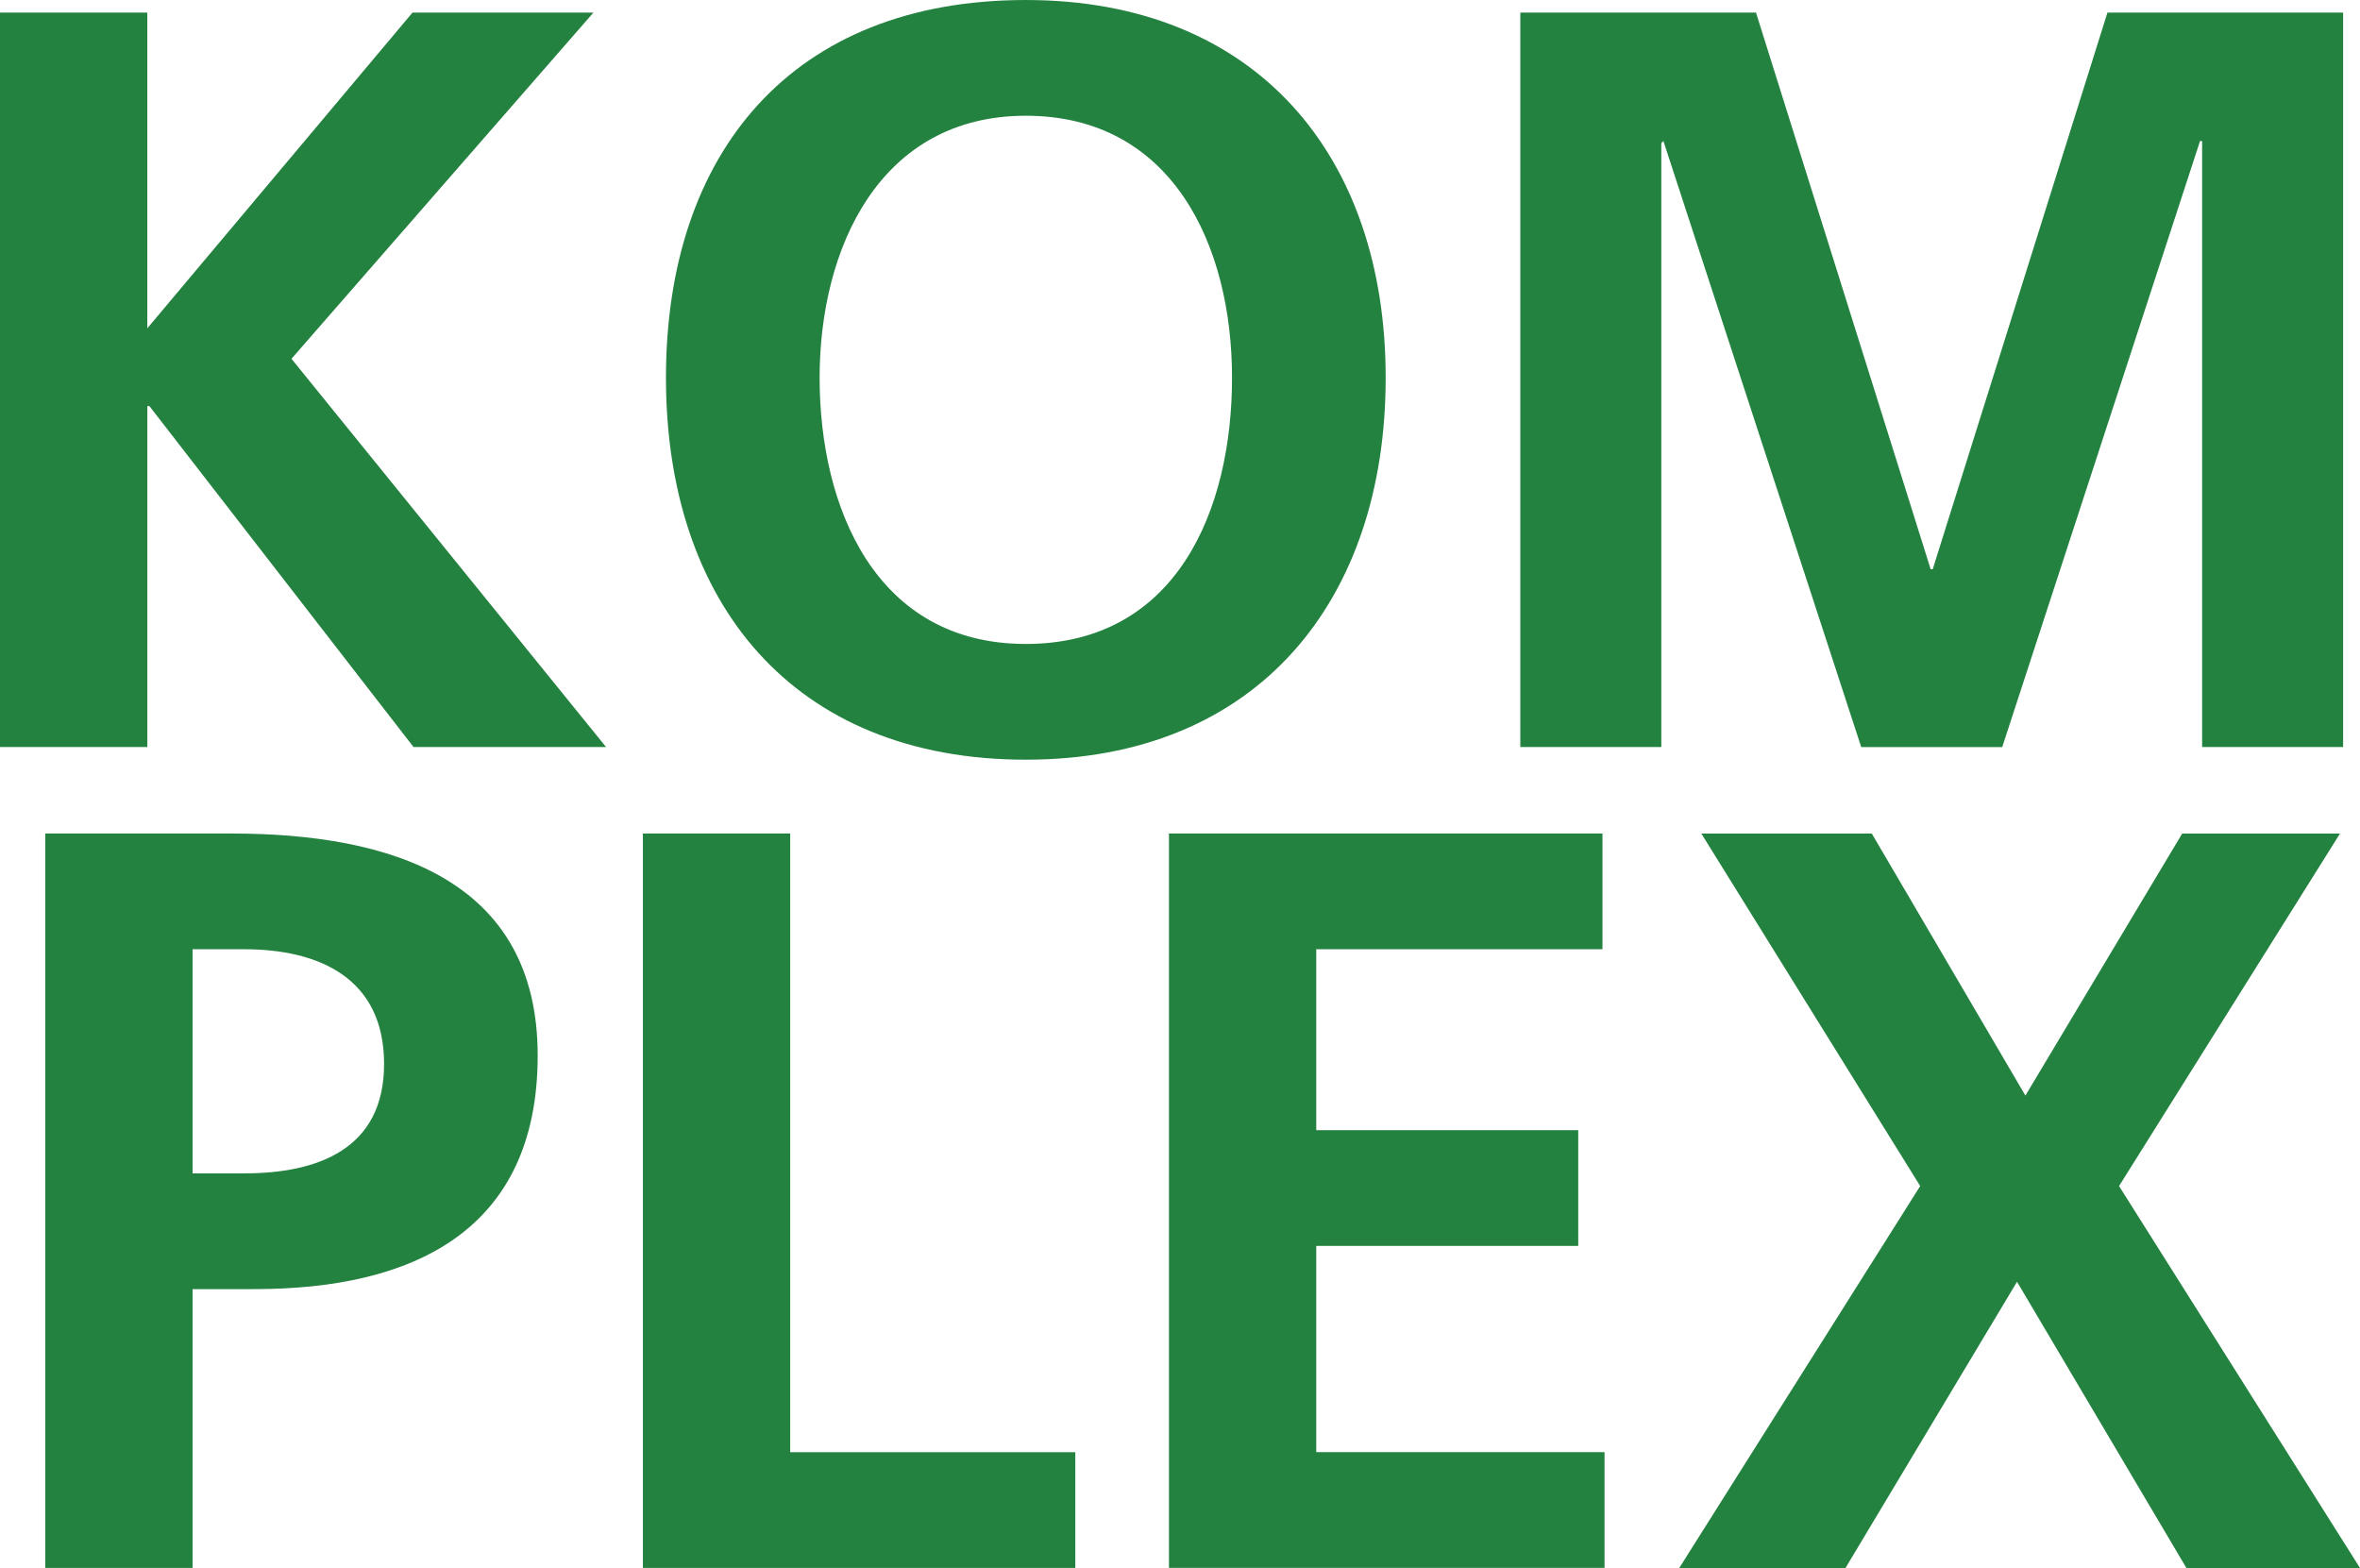
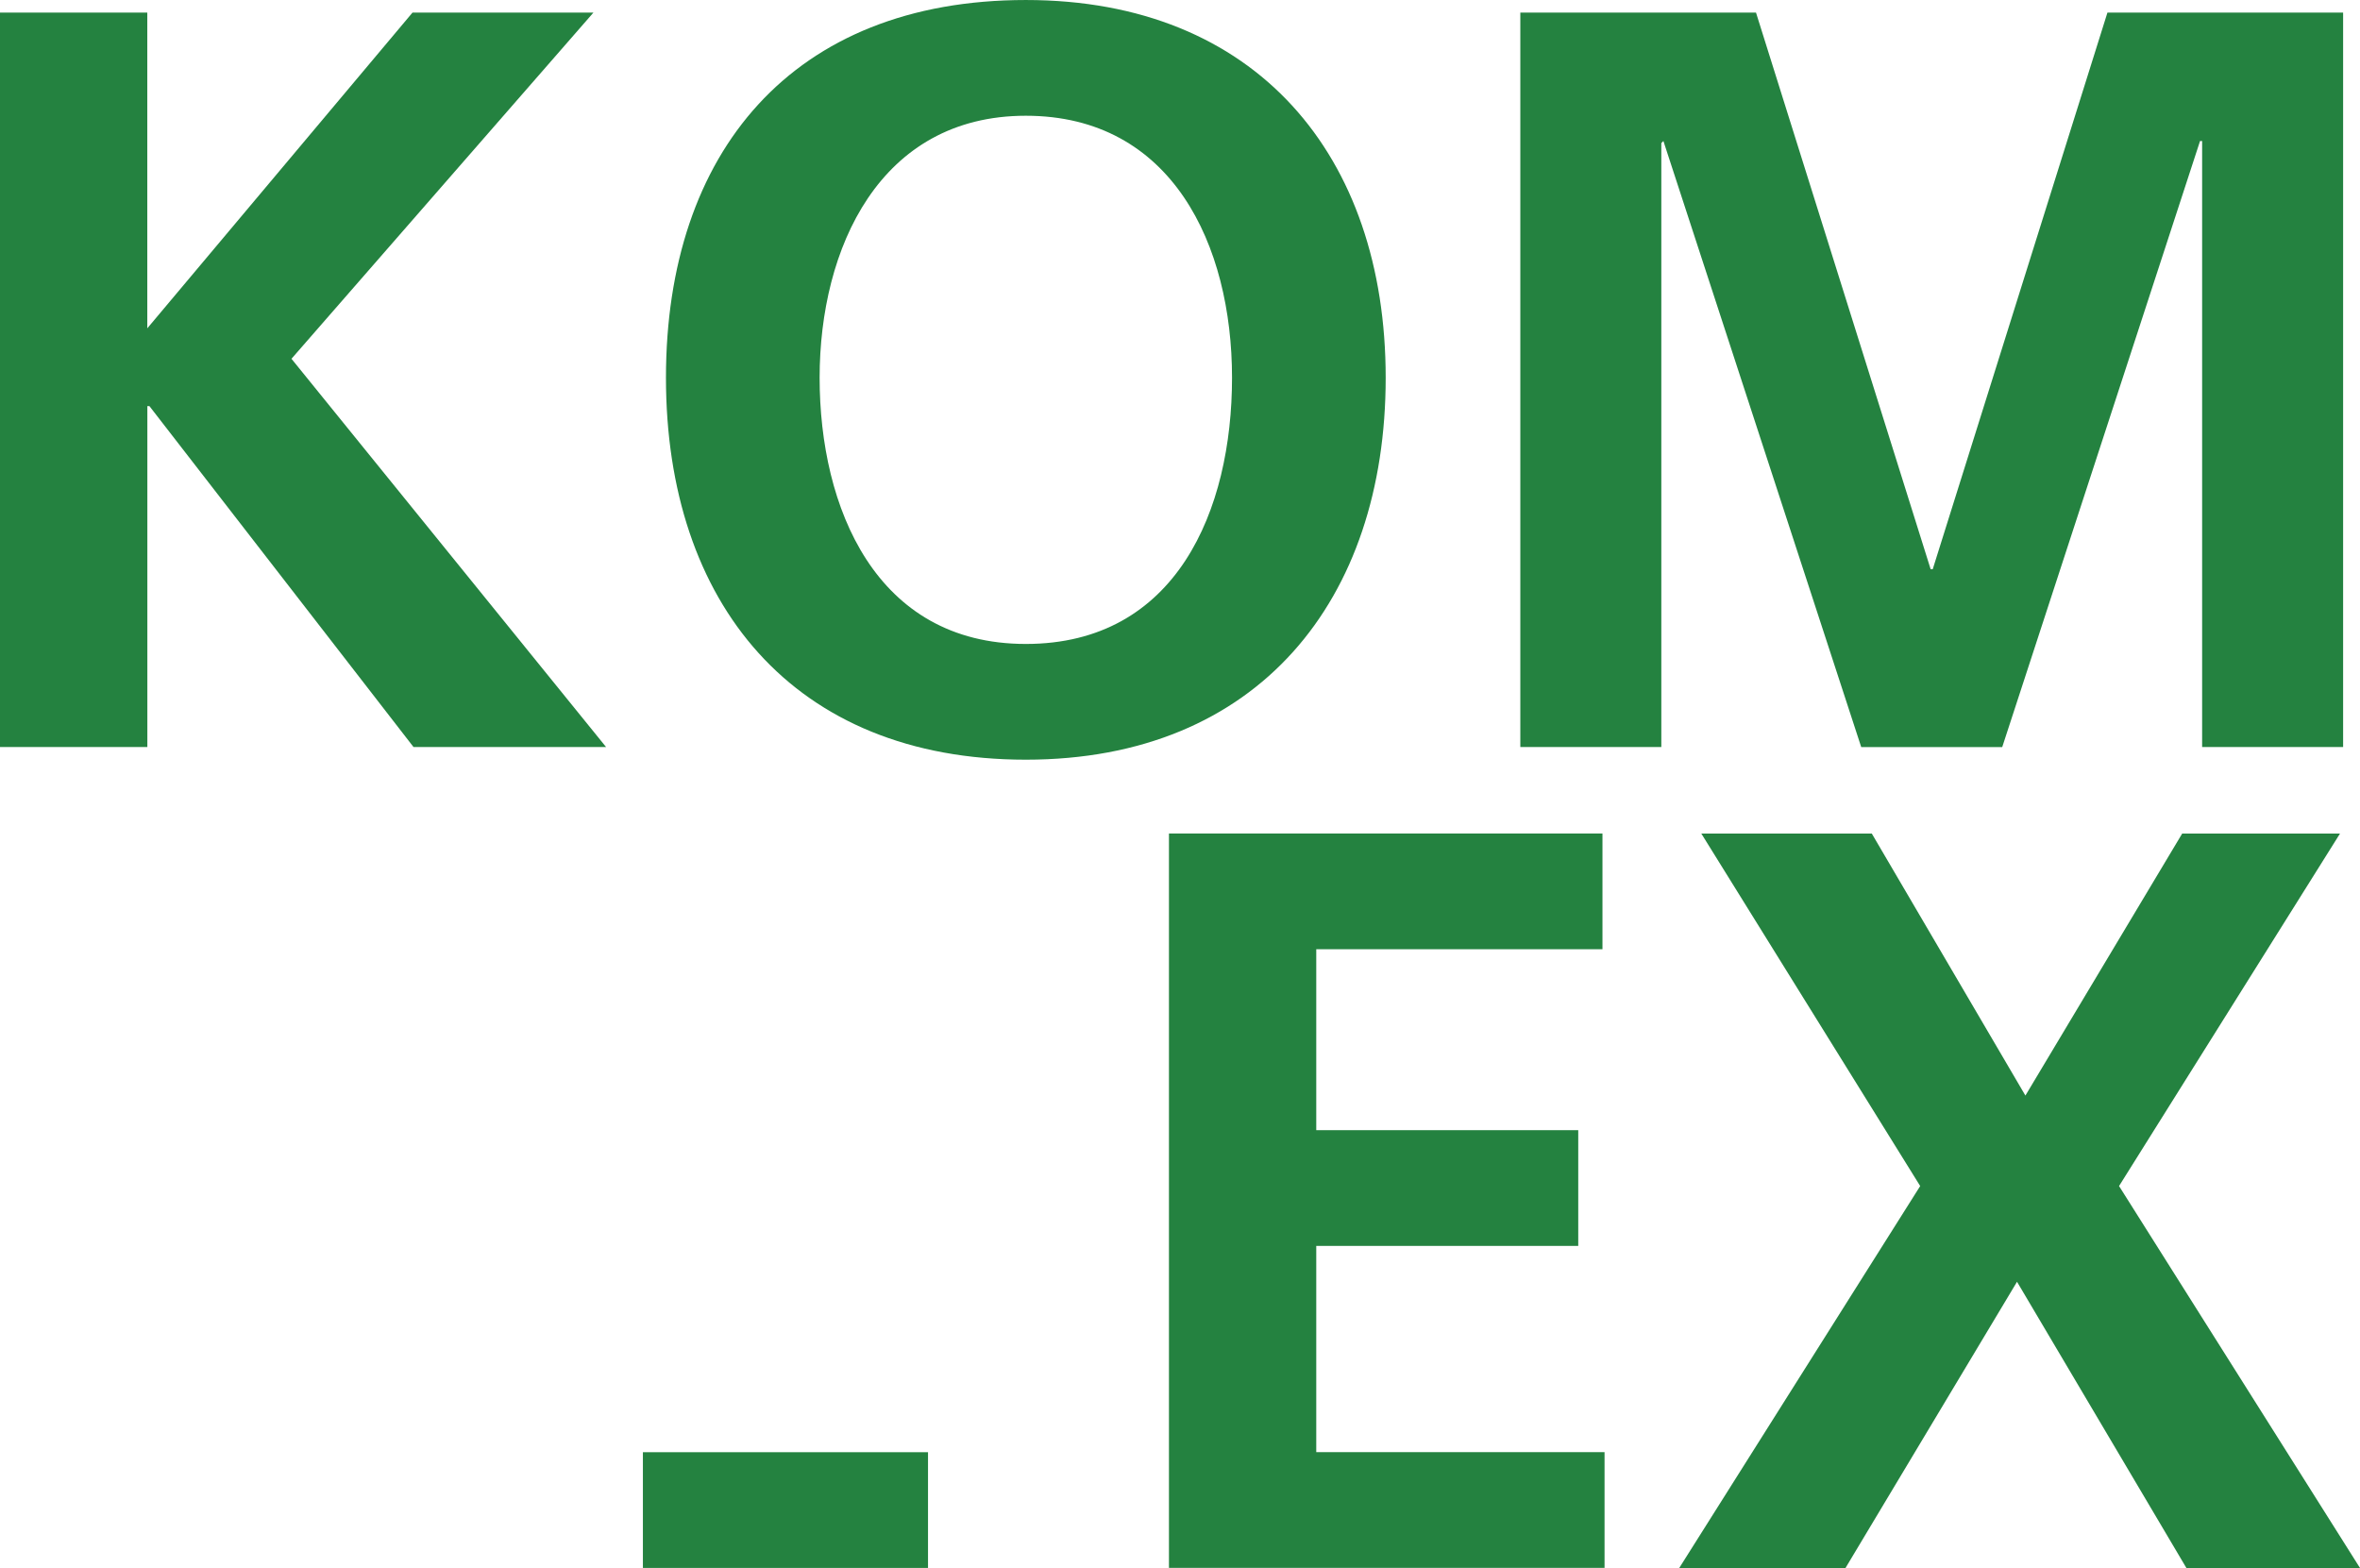
<svg xmlns="http://www.w3.org/2000/svg" id="Ebene_1" viewBox="0 0 408.24 271.22" width="1600" height="1063">
  <defs>
    <style>.cls-1{fill:#248240;}.cls-2{isolation:isolate;}</style>
  </defs>
  <g class="cls-2">
    <path class="cls-1" d="M0,2.18H25.48V56.79L71.35,2.18h31.3L50.42,62.06l54.42,67.16h-33.31L25.85,70.25h-.36v58.97H0V2.18Z" />
    <path class="cls-1" d="M177.45,0c39.86,0,62.25,26.94,62.25,65.34s-22.02,66.07-62.25,66.07-62.25-27.12-62.25-66.07S137.04,0,177.45,0Zm0,111.39c26.03,0,35.67-23.11,35.67-46.05s-10.38-45.32-35.67-45.32-35.67,22.93-35.67,45.32,9.65,46.05,35.67,46.05Z" />
    <path class="cls-1" d="M262.99,2.18h40.77l30.21,96.28h.36L364.55,2.18h40.77v127.04h-24.39V24.39h-.36l-34.22,104.84h-24.39l-34.22-104.84-.36,.36v104.47h-24.39V2.18Z" />
  </g>
  <g class="cls-2">
-     <path class="cls-1" d="M7.83,144.18H40.05c27.67,0,52.96,8.01,52.96,38.4s-21.66,40.41-48.96,40.41h-10.74v48.23H7.83v-127.04Zm25.48,58.79h8.92c12.74,0,24.21-4.19,24.21-18.93s-11.1-19.84-24.21-19.84h-8.92v38.77Z" />
-     <path class="cls-1" d="M111.21,144.18h25.48v107.02h49.32v20.02H111.21v-127.04Z" />
+     <path class="cls-1" d="M111.21,144.18v107.02h49.32v20.02H111.21v-127.04Z" />
    <path class="cls-1" d="M202.21,144.18h74.99v20.02h-49.51v31.3h45.32v20.02h-45.32v35.67h49.87v20.02h-75.35v-127.04Z" />
    <path class="cls-1" d="M332.16,205.16l-37.86-60.97h29.49l26.57,45.32,27.12-45.32h27.3l-38.22,60.97,41.68,66.07h-30.03l-29.3-49.51-29.67,49.51h-28.76l41.68-66.07Z" />
  </g>
</svg>